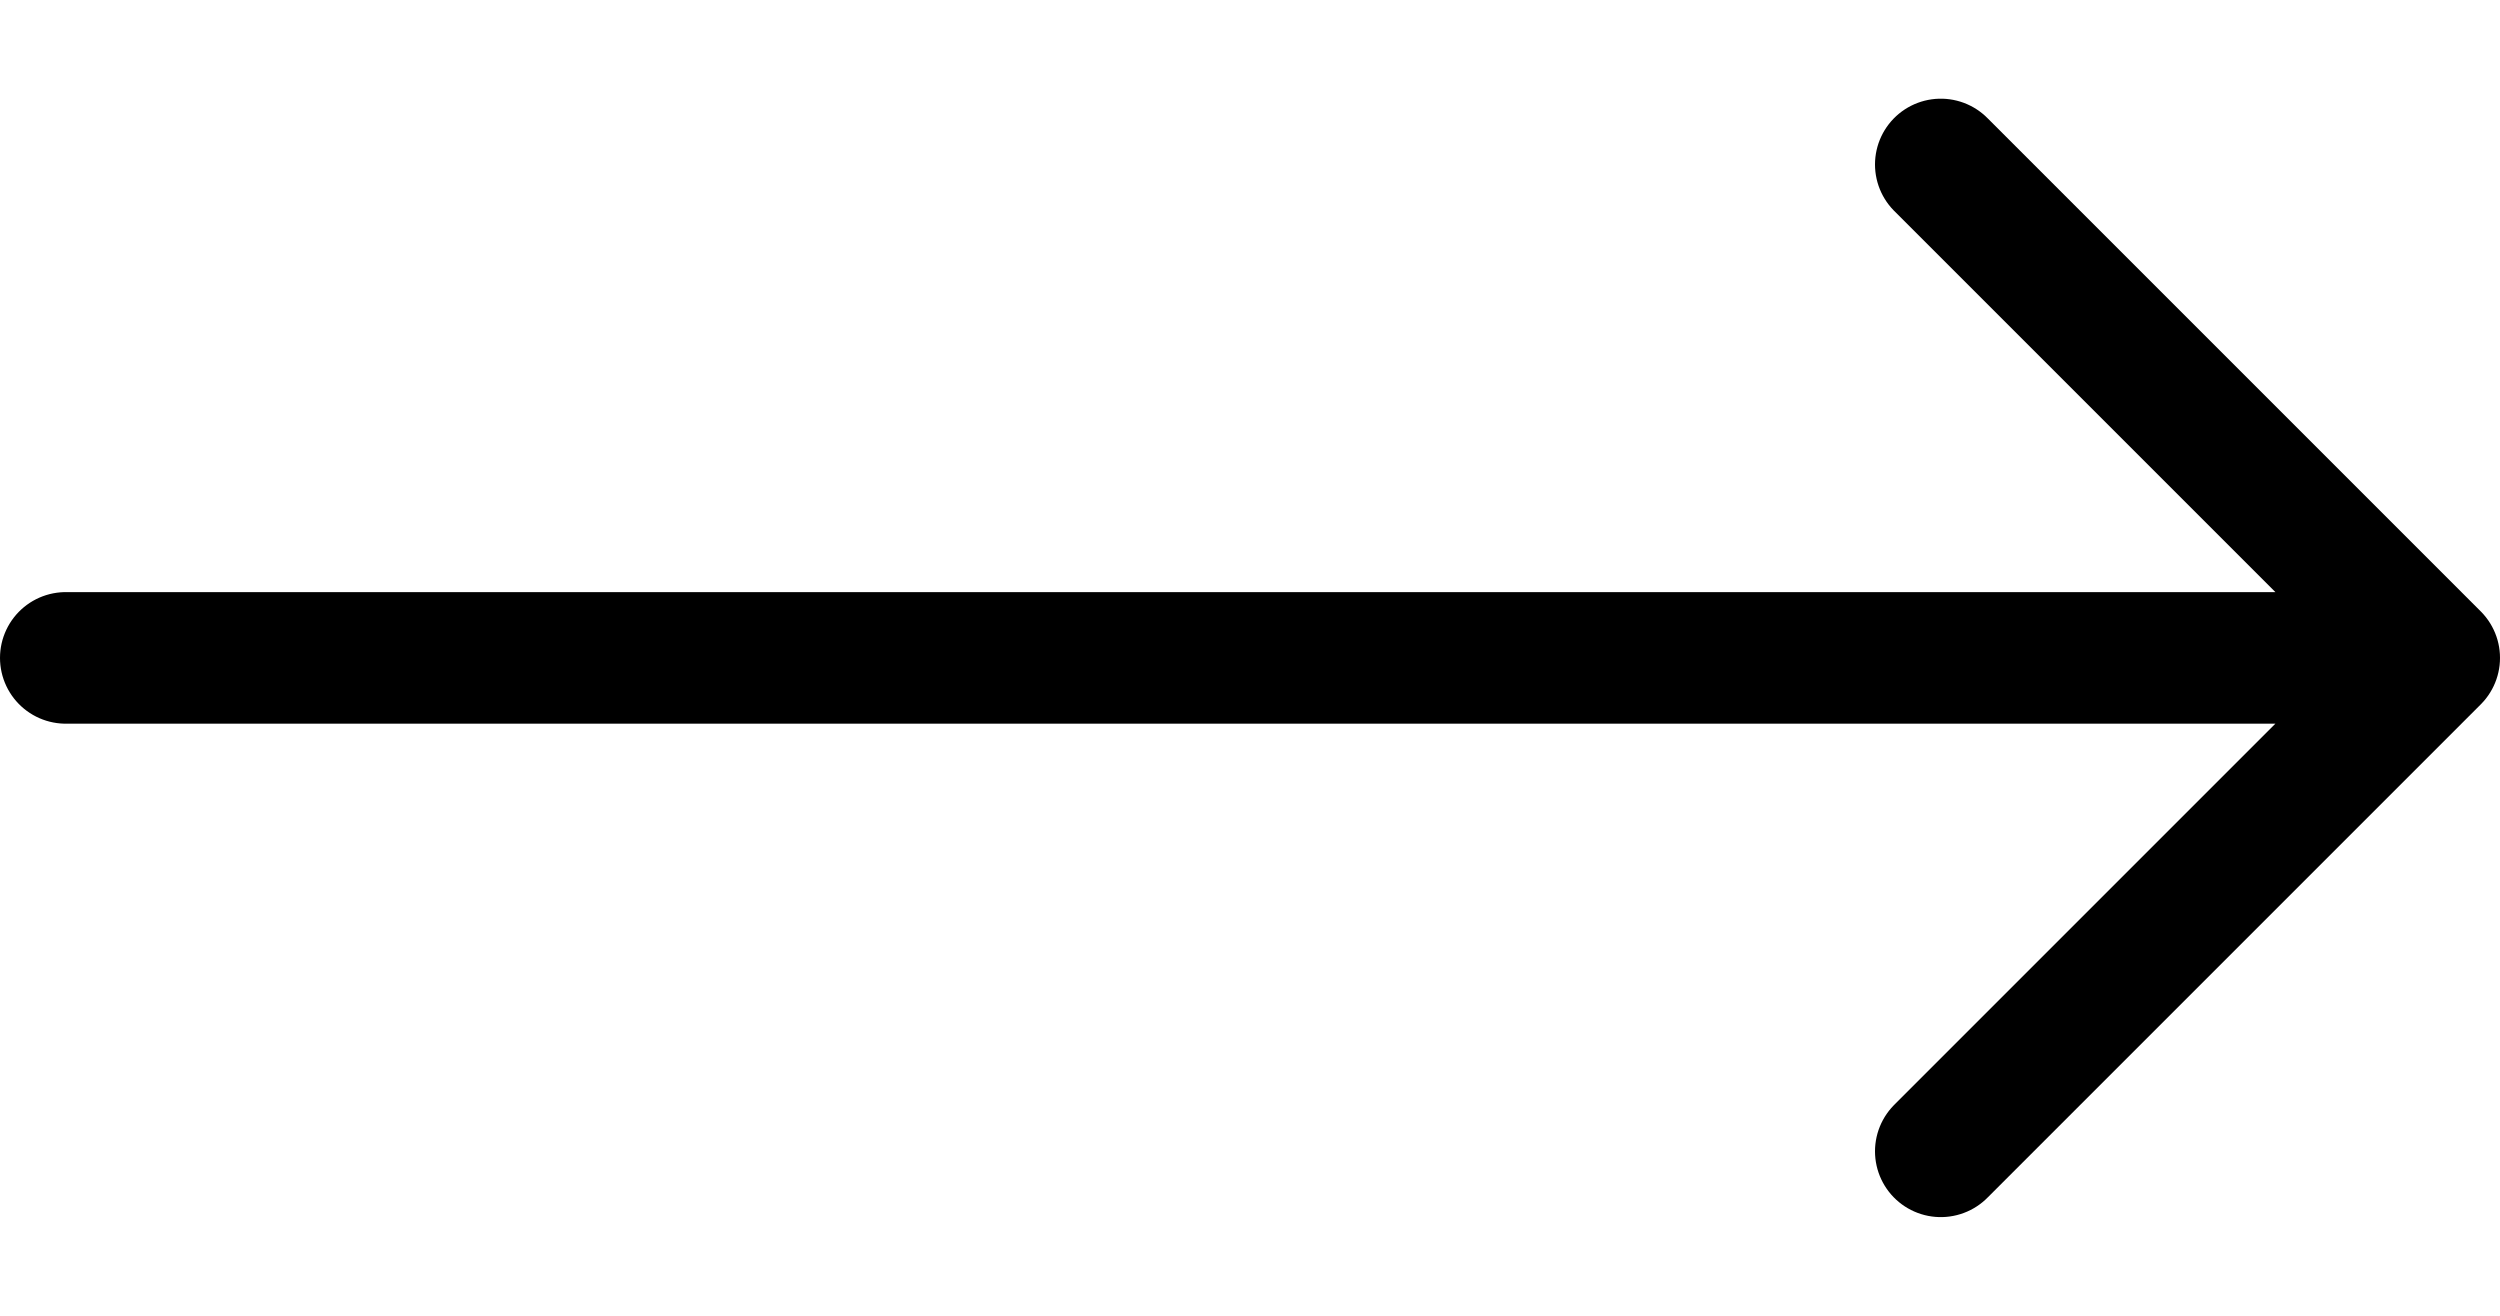
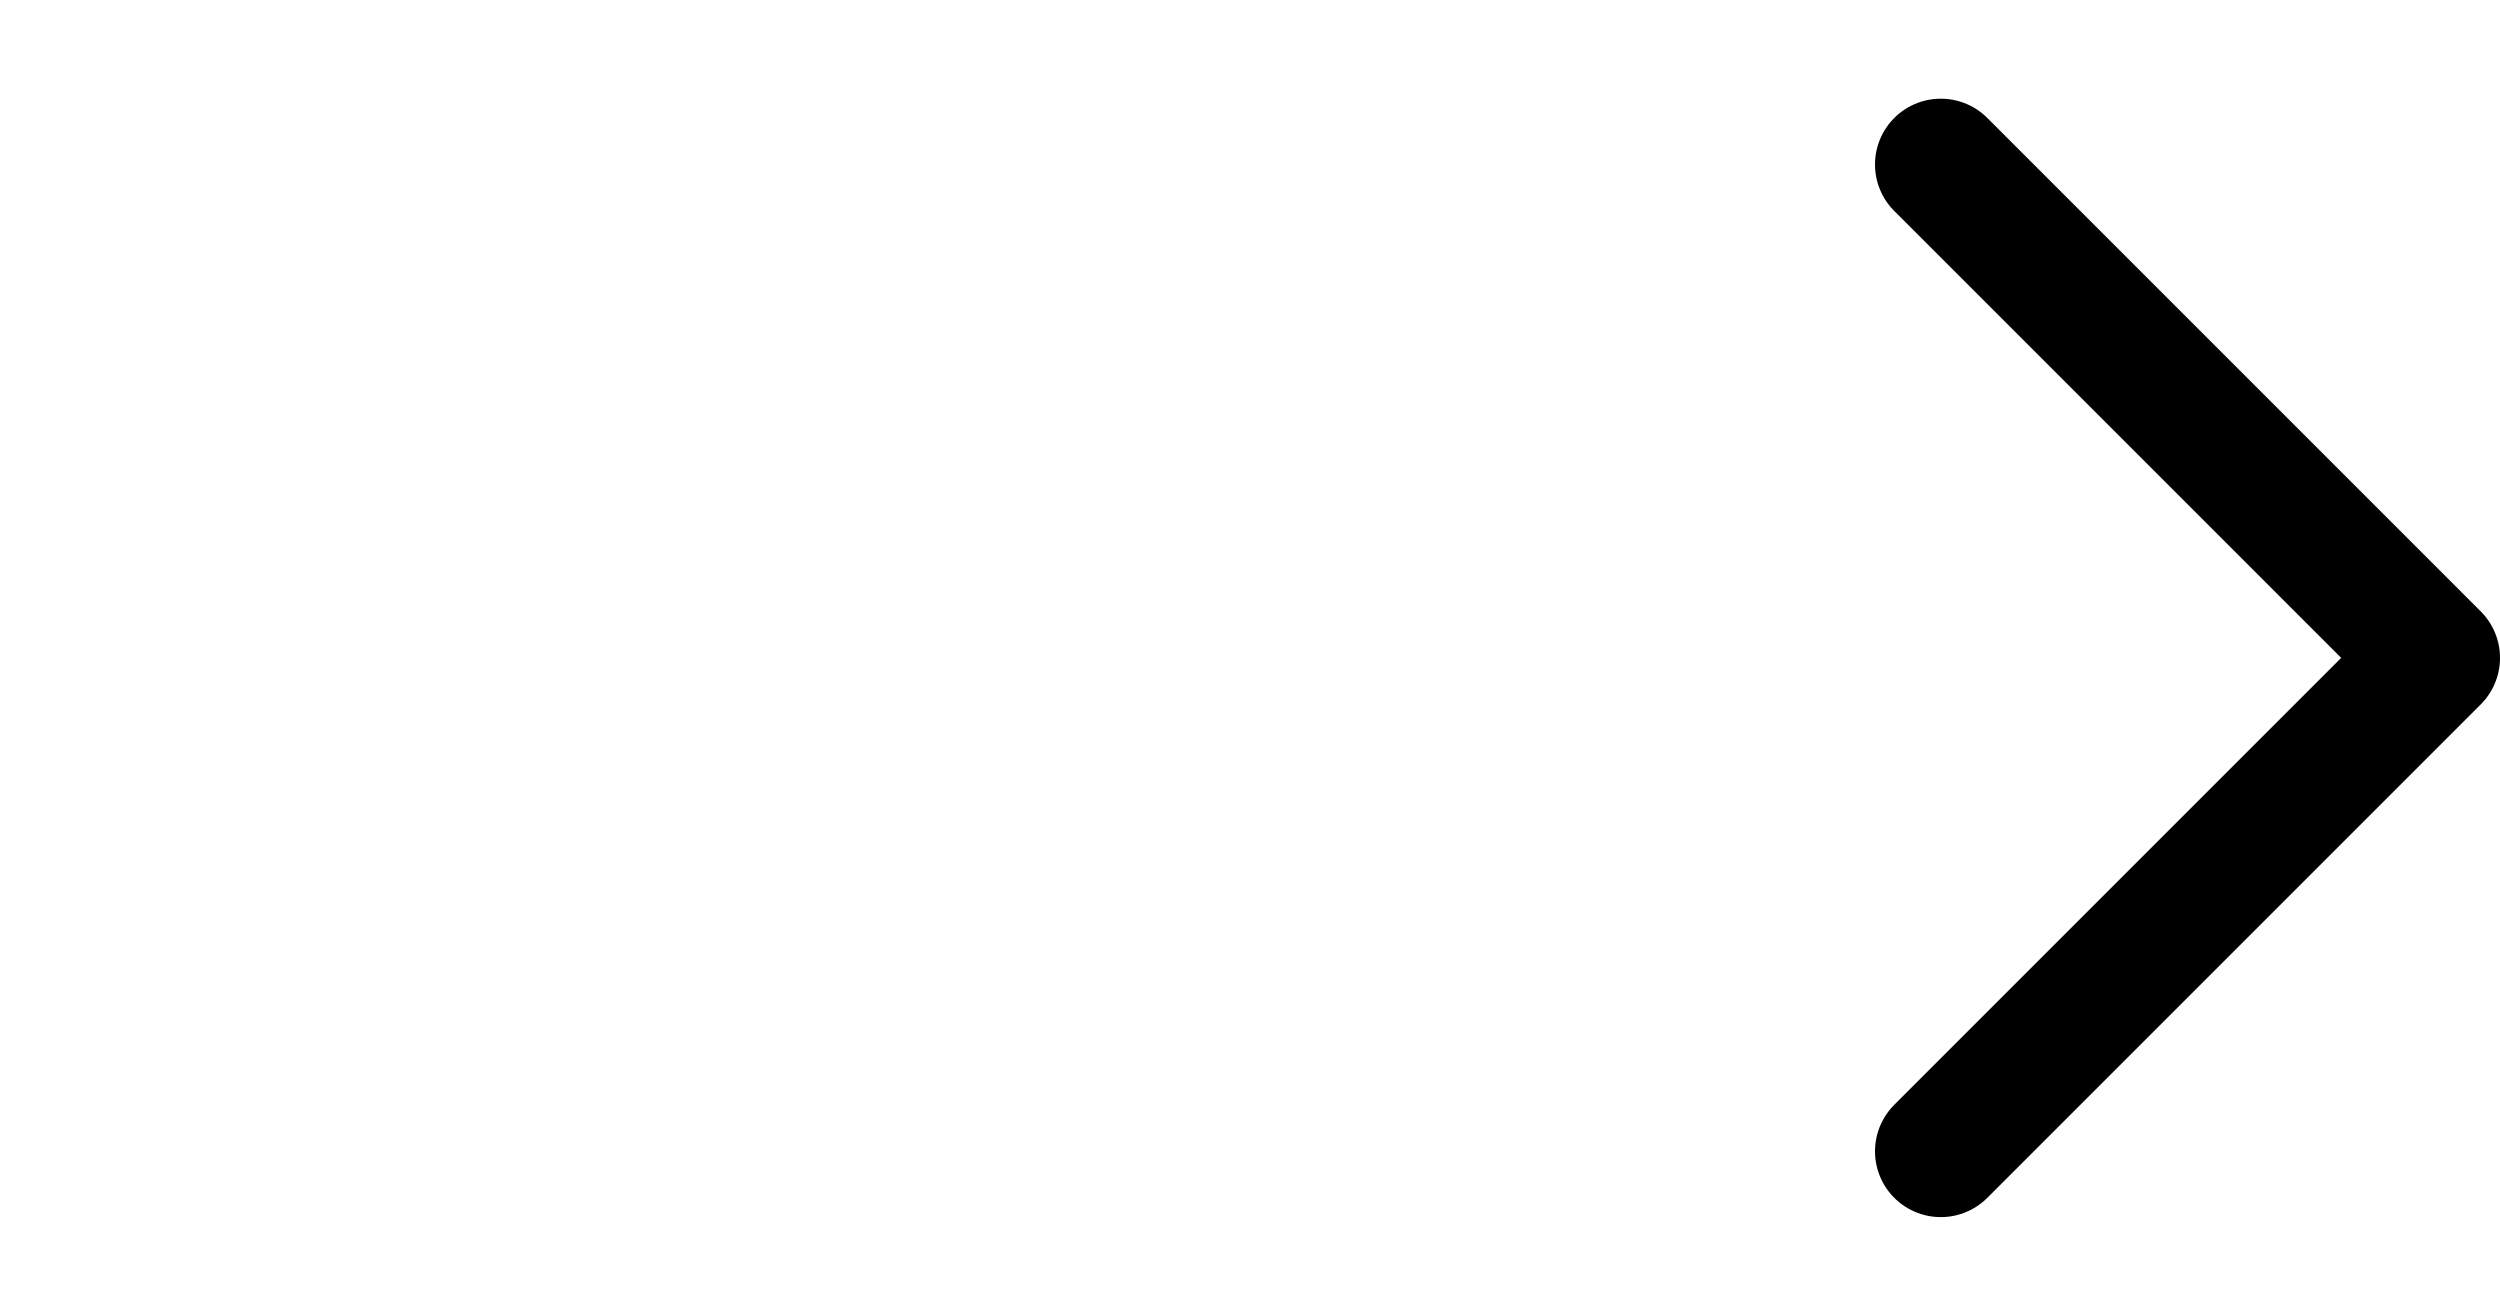
<svg xmlns="http://www.w3.org/2000/svg" width="19" height="10" viewBox="0 0 19 10" fill="none">
-   <path d="M14.75 1.25L18.5 5M18.5 5L14.75 8.75M18.5 5H0.5" stroke="black" stroke-linecap="round" stroke-linejoin="round" />
+   <path d="M14.75 1.25L18.5 5M18.5 5L14.75 8.75M18.5 5" stroke="black" stroke-linecap="round" stroke-linejoin="round" />
</svg>